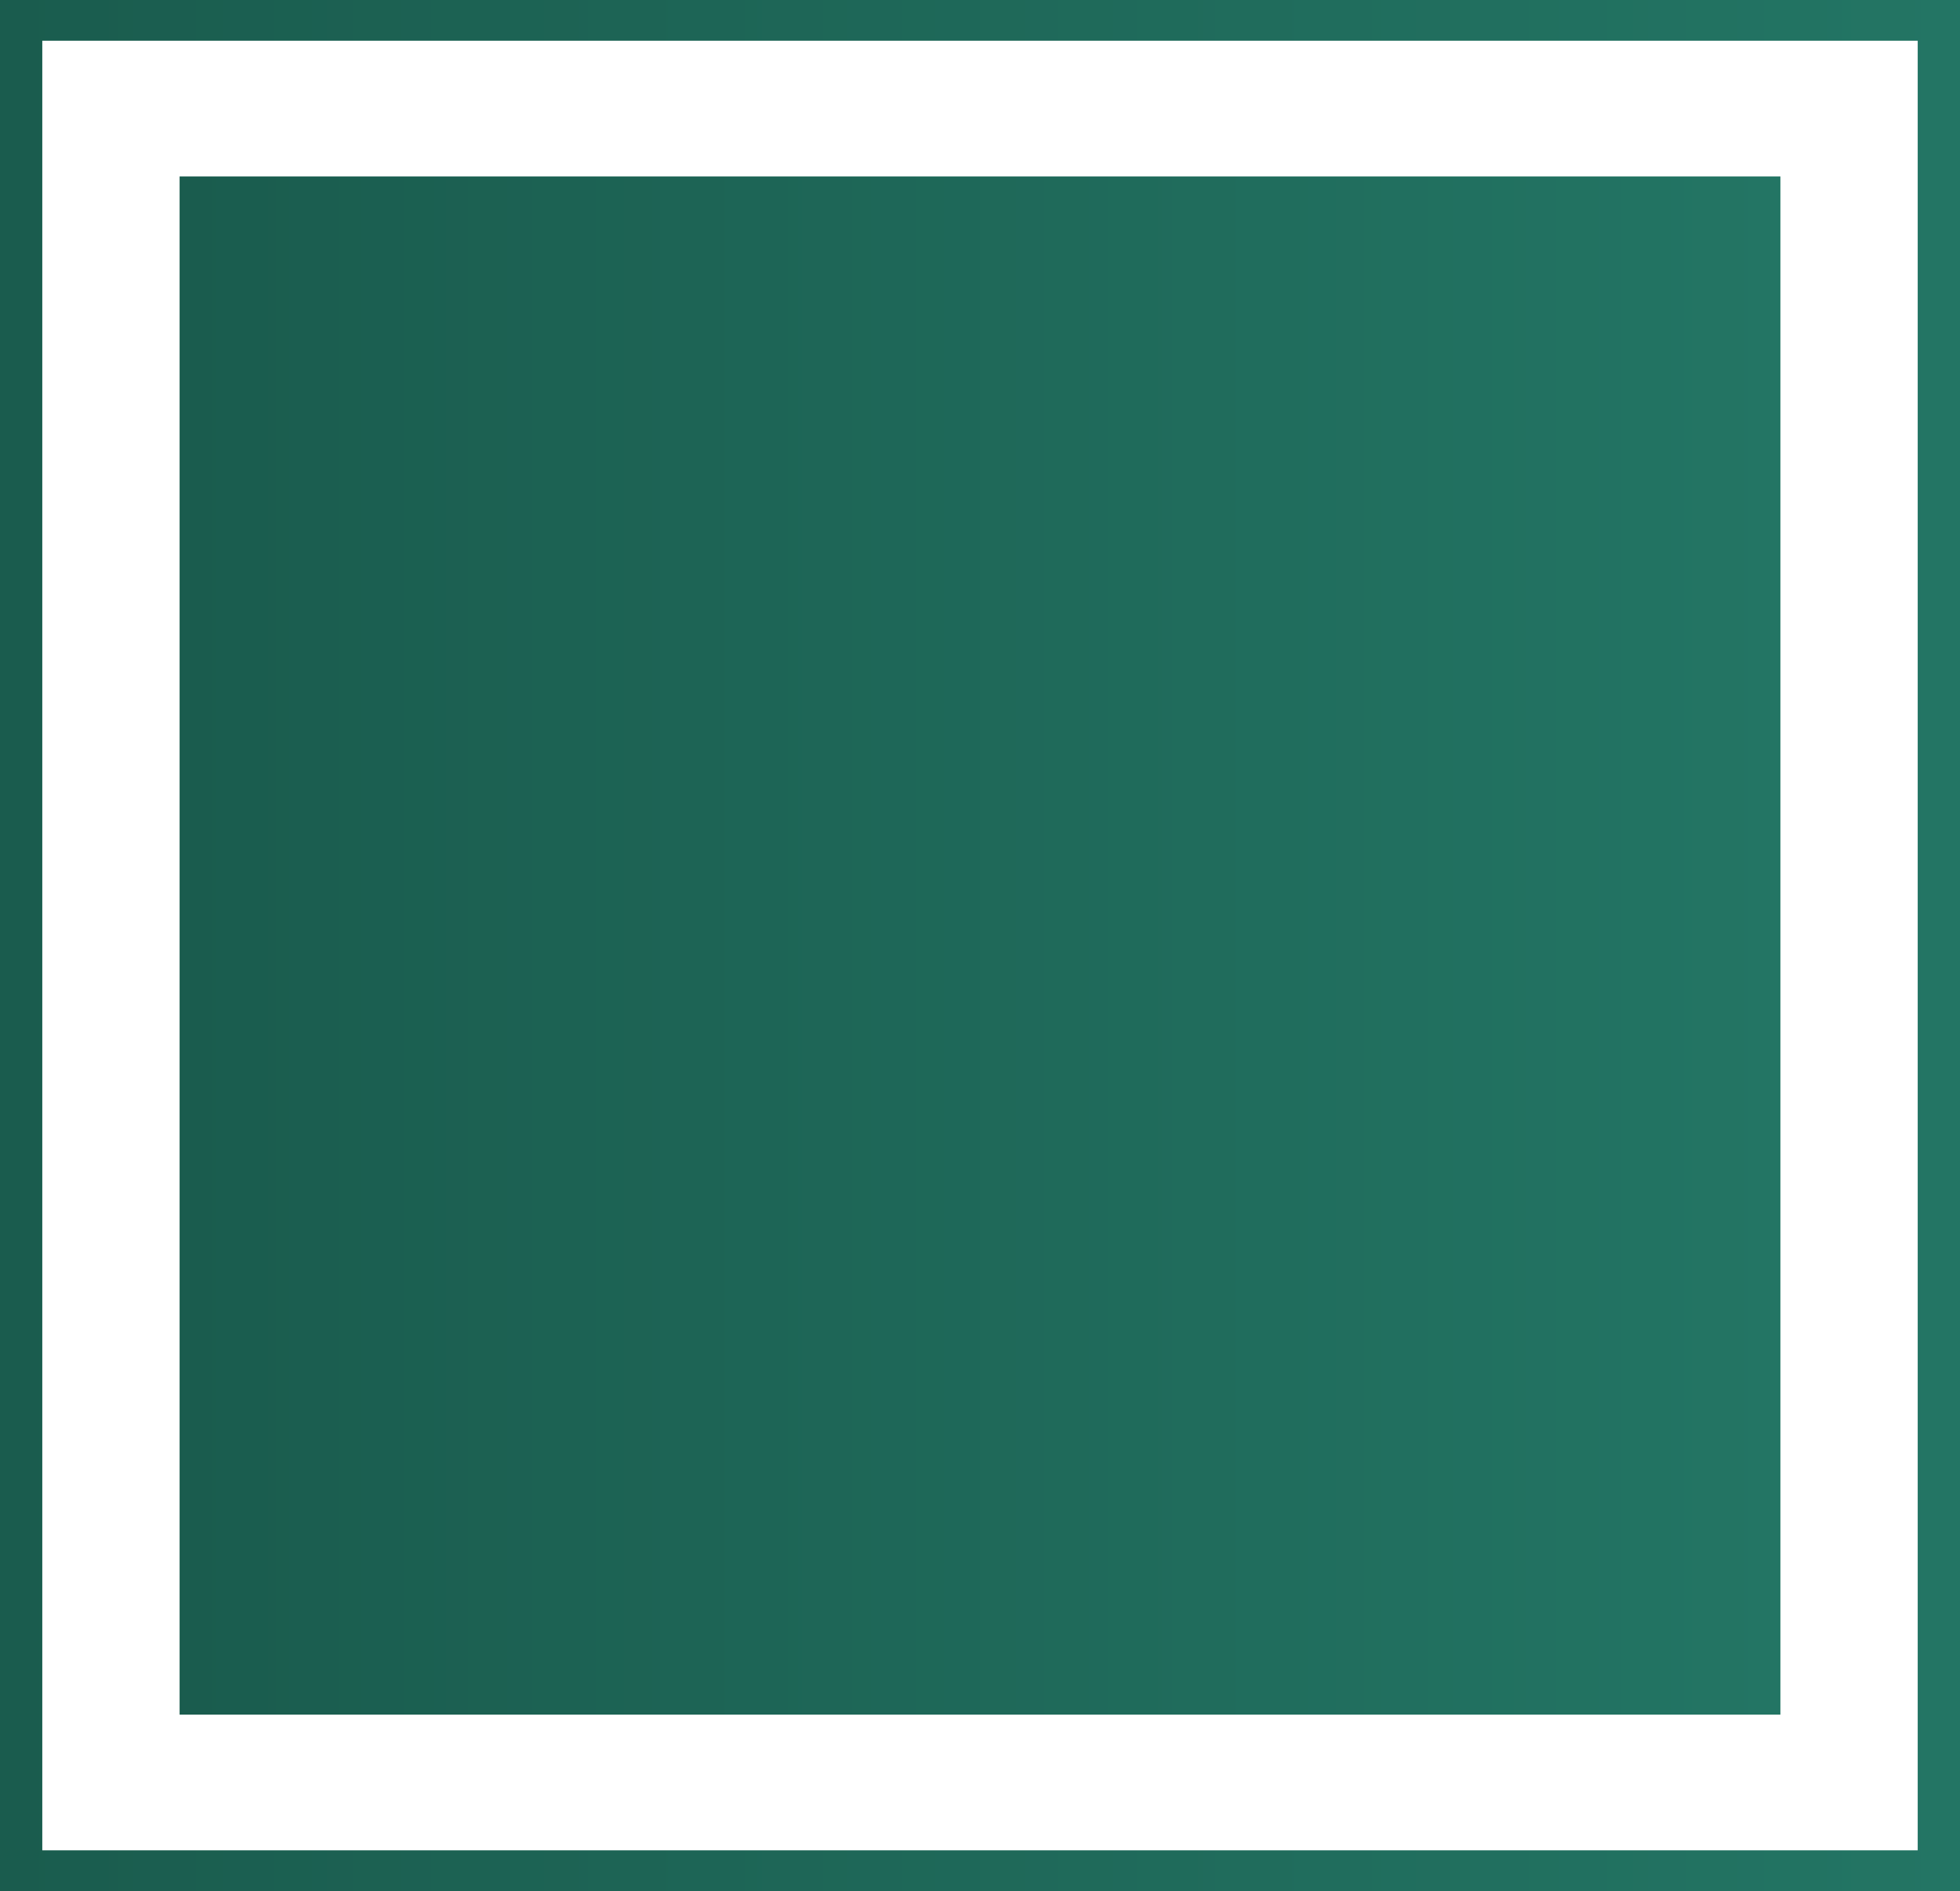
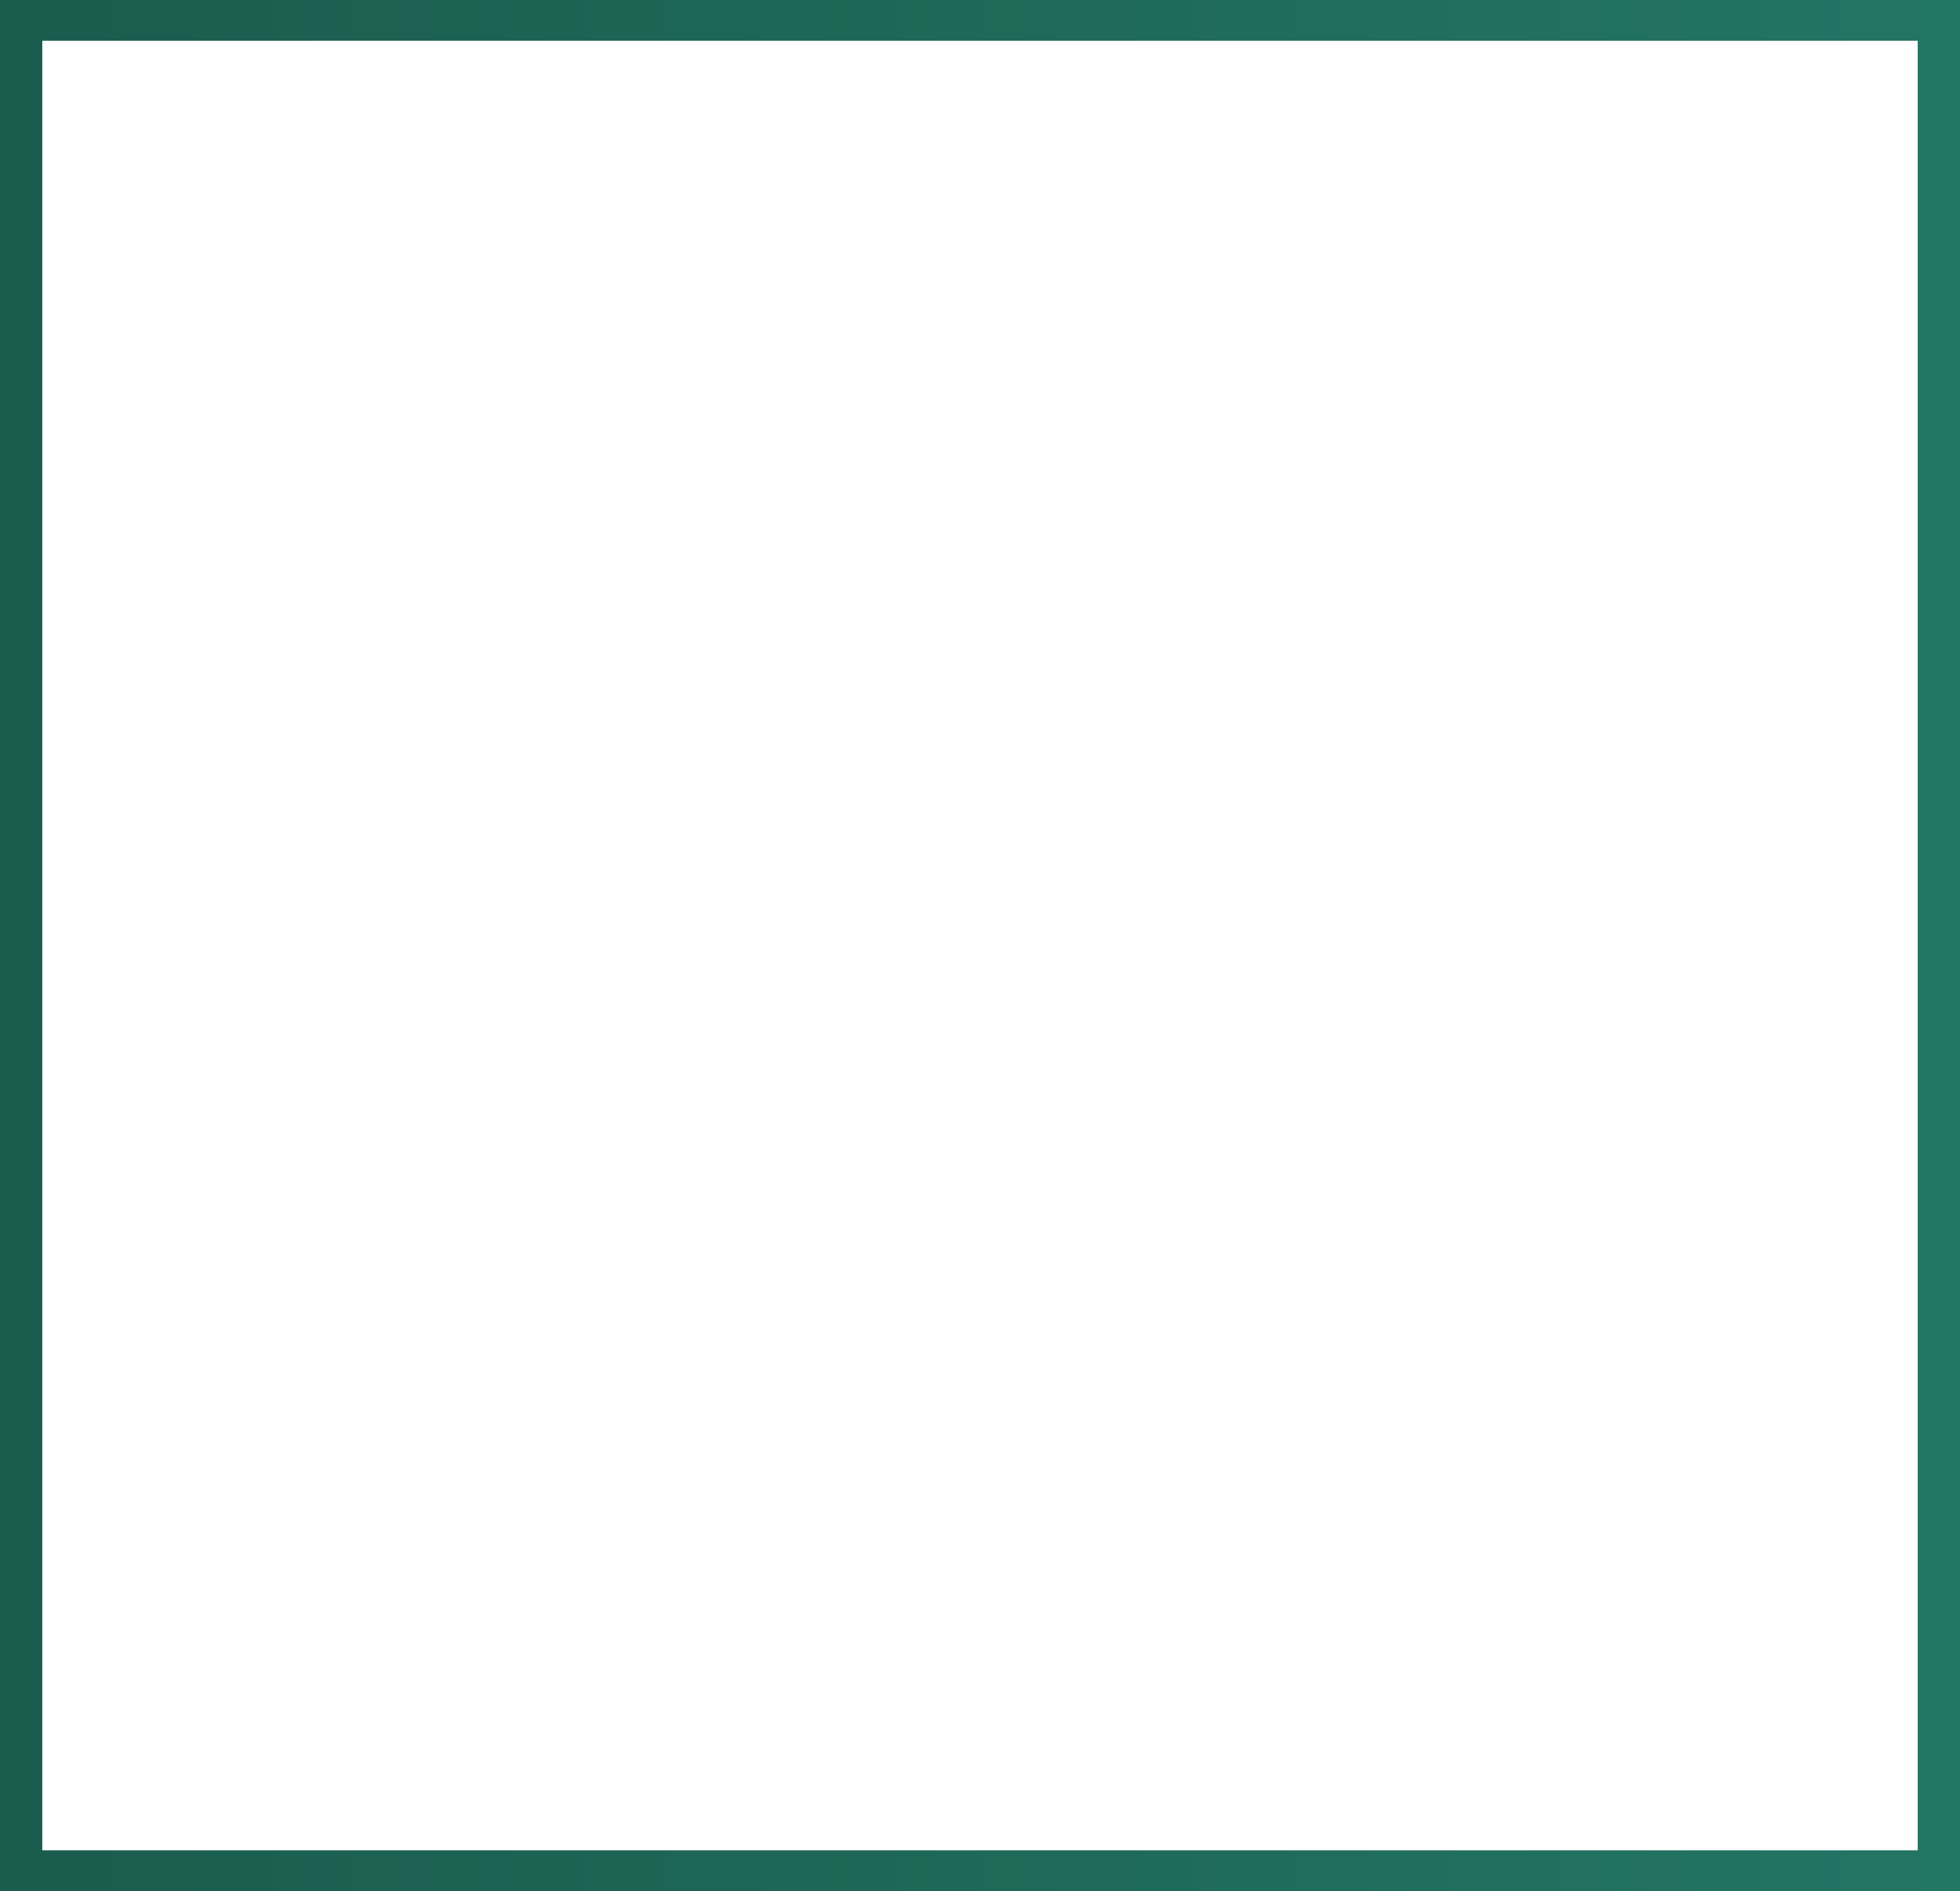
<svg xmlns="http://www.w3.org/2000/svg" xmlns:xlink="http://www.w3.org/1999/xlink" id="Layer_2" data-name="Layer 2" viewBox="0 0 37.54 36.22">
  <defs>
    <style>      .cls-1 {        fill: url(#Dégradé_sans_nom_4-2);      }      .cls-2 {        fill: url(#Dégradé_sans_nom_4);      }    </style>
    <linearGradient id="Dégradé_sans_nom_4" data-name="Dégradé sans nom 4" x1="0" y1="18.11" x2="37.54" y2="18.11" gradientUnits="userSpaceOnUse">
      <stop offset="0" stop-color="#1a5c4e" />
      <stop offset="1" stop-color="#237564" />
    </linearGradient>
    <linearGradient id="Dégradé_sans_nom_4-2" data-name="Dégradé sans nom 4" x1="3.44" x2="34.1" xlink:href="#Dégradé_sans_nom_4" />
  </defs>
  <g id="Calque_1" data-name="Calque 1">
    <g>
      <path class="cls-2" d="M37.54,36.22H0V0h37.54v36.22ZM.81,35.44h35.92V.78H.81v34.66Z" />
-       <rect class="cls-1" x="3.44" y="3.38" width="30.66" height="29.46" />
    </g>
  </g>
</svg>